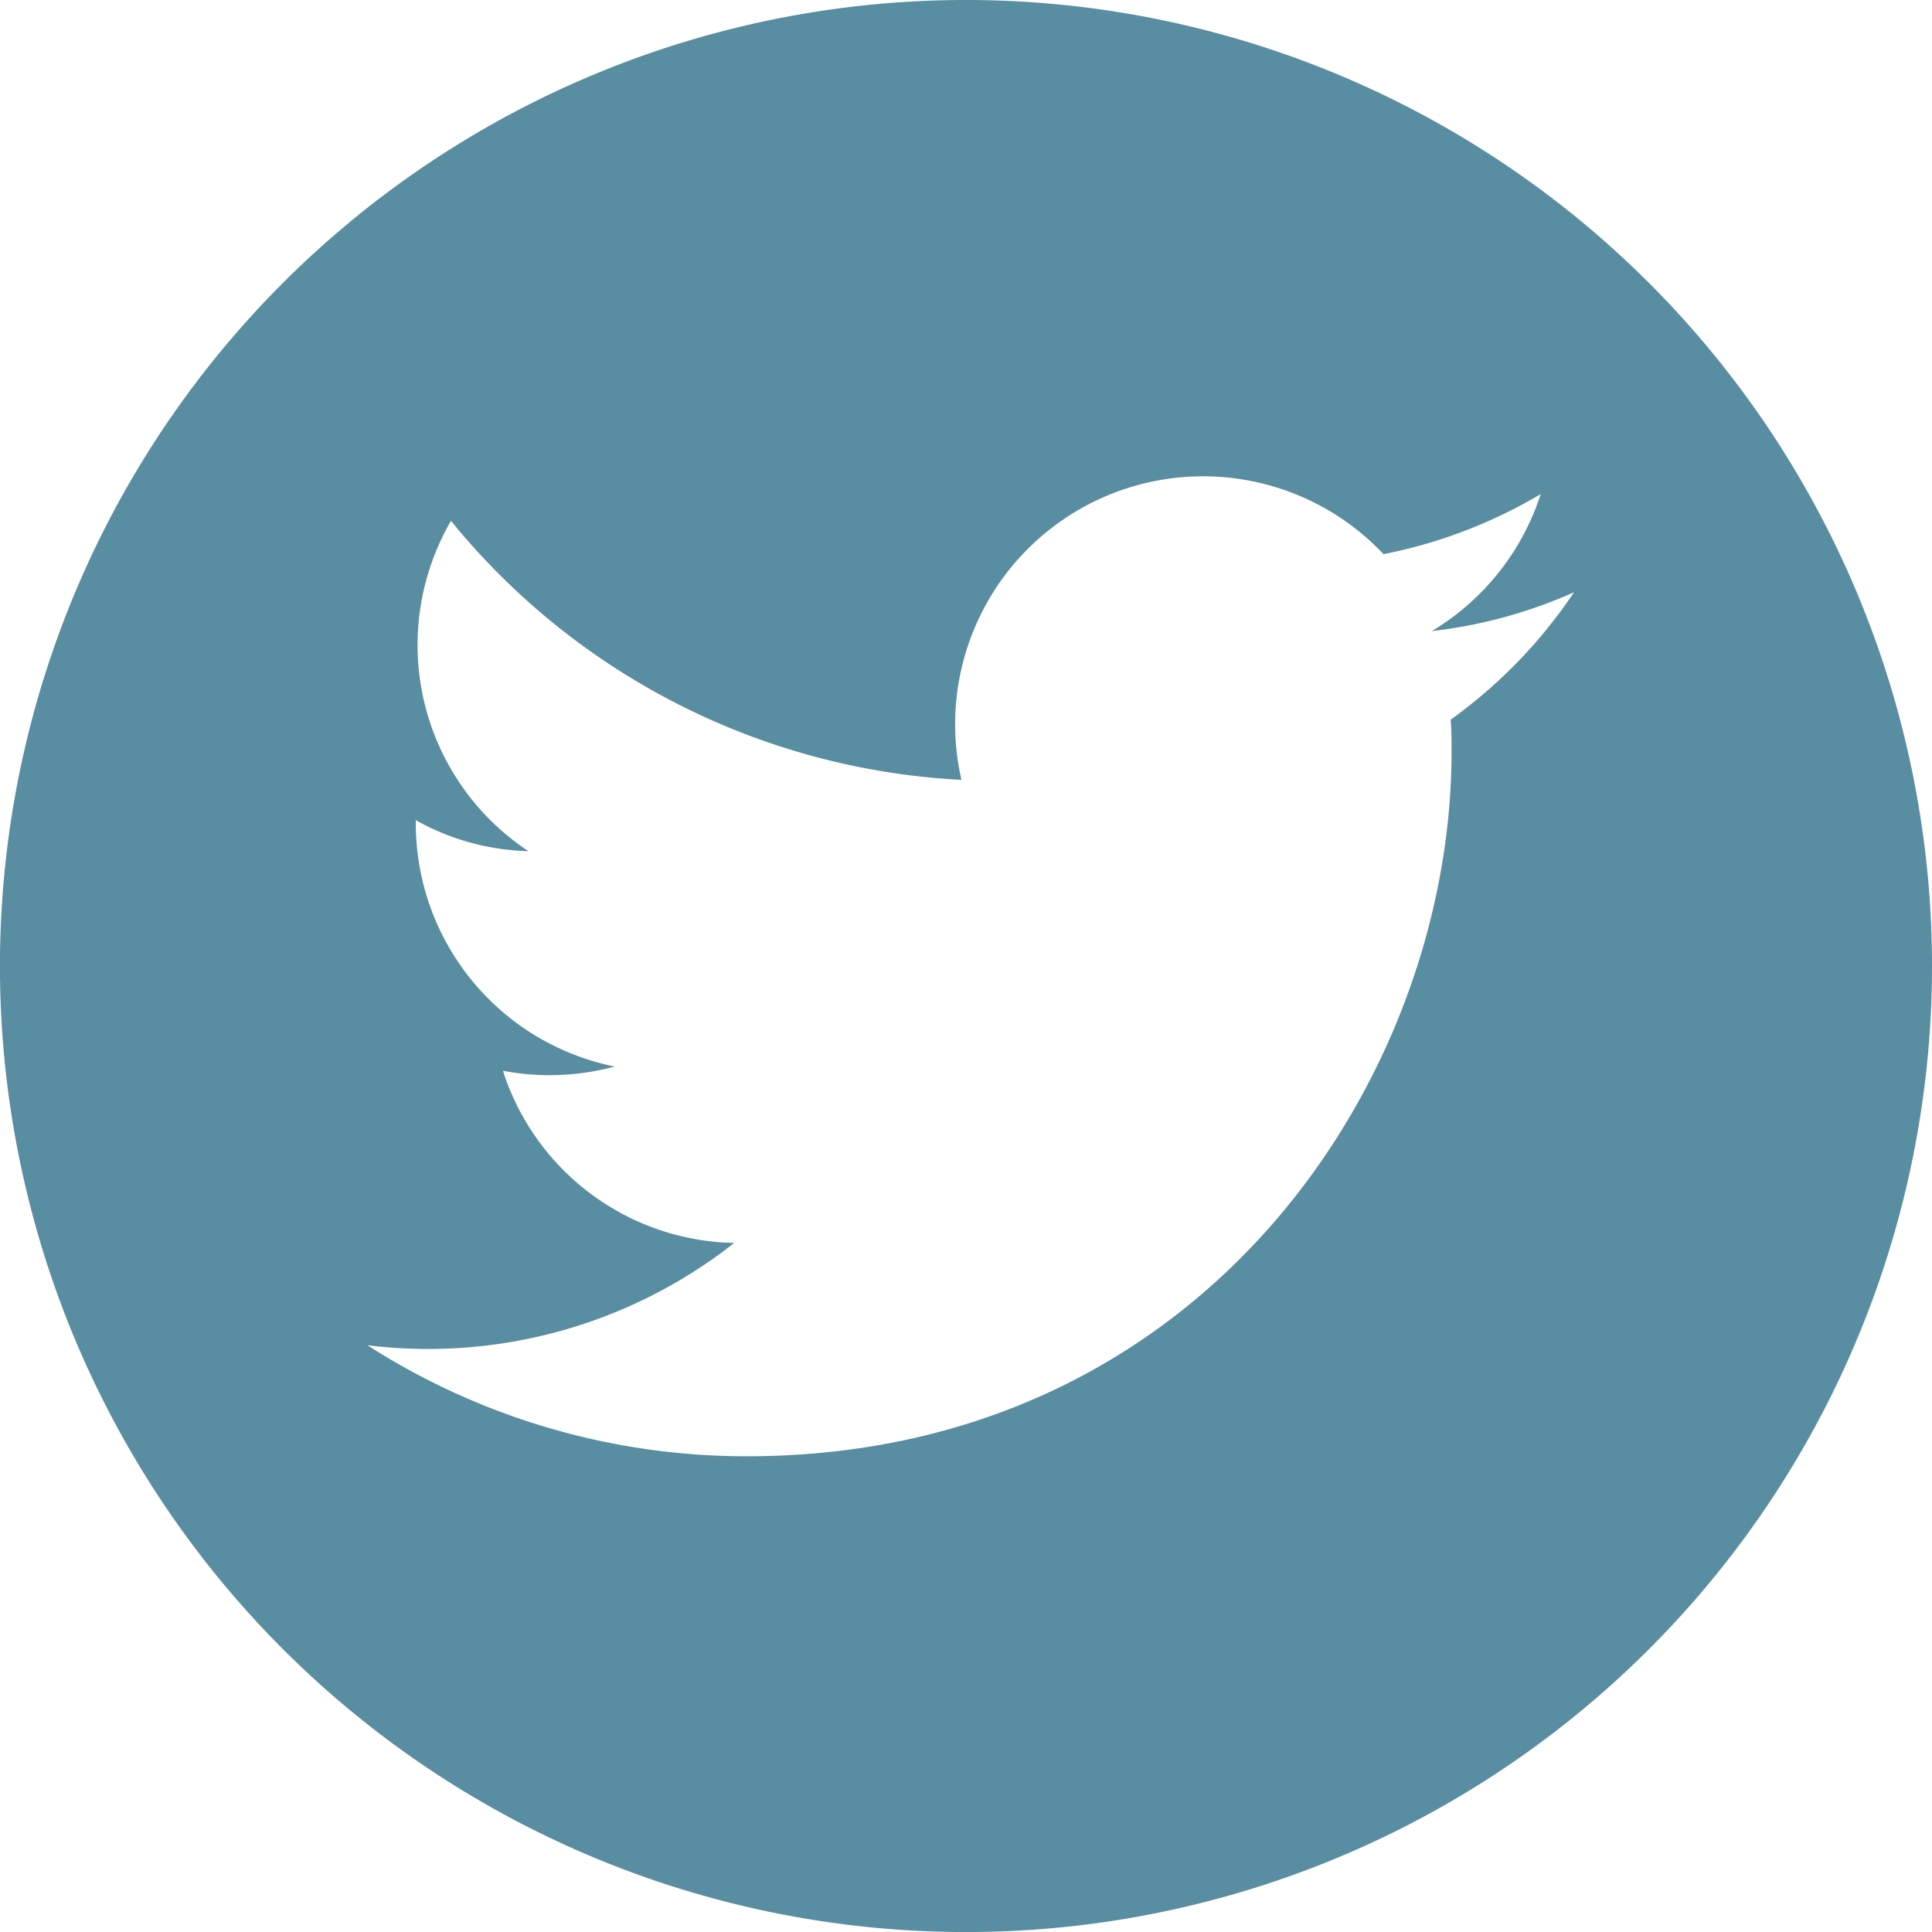
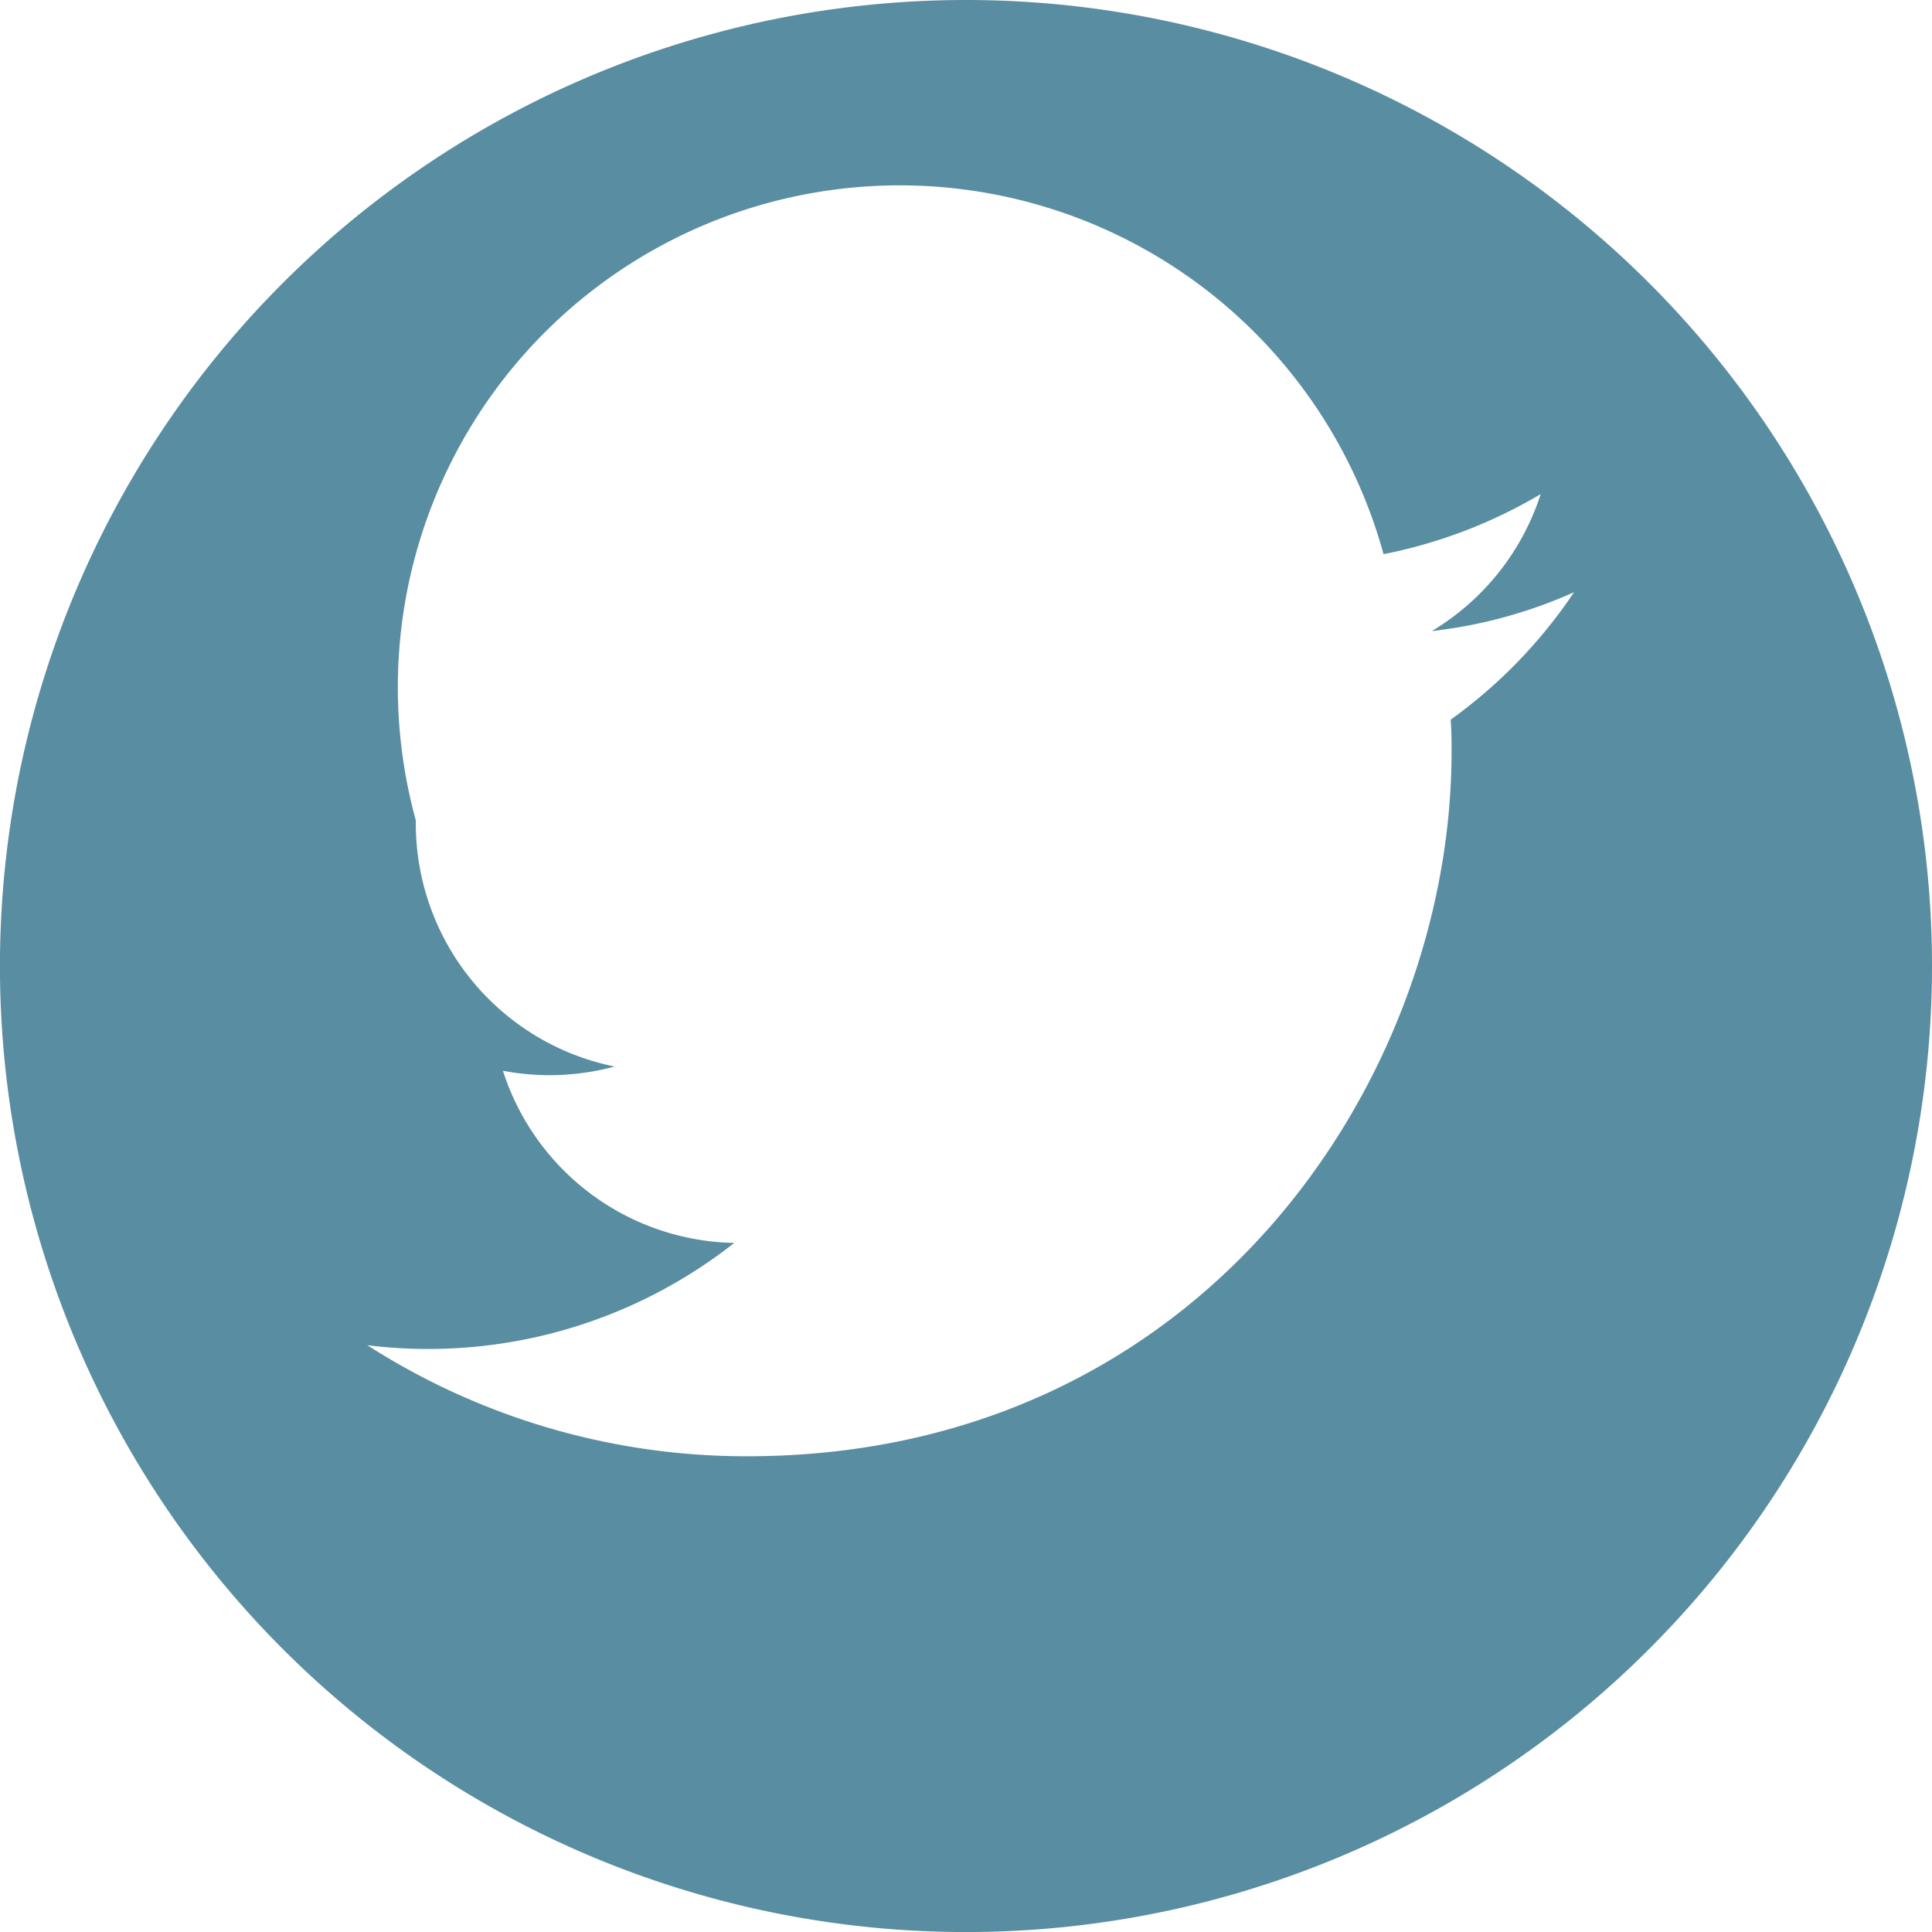
<svg xmlns="http://www.w3.org/2000/svg" width="45.671" height="45.671" viewBox="0 0 45.671 45.671">
-   <path id="twitter_round" d="M22.836,0A22.836,22.836,0,1,0,45.671,22.836,22.838,22.838,0,0,0,22.836,0ZM34.292,17.013c.022.255.022.5.022.754,0,7.741-5.889,16.658-16.658,16.658A16.585,16.585,0,0,1,8.684,31.8a11.694,11.694,0,0,0,8.673-2.418,5.857,5.857,0,0,1-5.468-4.07,5.892,5.892,0,0,0,2.64-.1,5.866,5.866,0,0,1-4.7-5.745v-.078a5.737,5.737,0,0,0,2.662.732,5.843,5.843,0,0,1-1.83-7.808,16.656,16.656,0,0,0,12.067,6.122A5.862,5.862,0,0,1,32.706,13.1a11.724,11.724,0,0,0,3.715-1.42,5.874,5.874,0,0,1-2.573,3.238A11.372,11.372,0,0,0,37.209,14,11.778,11.778,0,0,1,34.292,17.013Z" fill="#598da1" fill-rule="evenodd" />
+   <path id="twitter_round" d="M22.836,0A22.836,22.836,0,1,0,45.671,22.836,22.838,22.838,0,0,0,22.836,0ZM34.292,17.013c.022.255.022.5.022.754,0,7.741-5.889,16.658-16.658,16.658A16.585,16.585,0,0,1,8.684,31.8a11.694,11.694,0,0,0,8.673-2.418,5.857,5.857,0,0,1-5.468-4.07,5.892,5.892,0,0,0,2.64-.1,5.866,5.866,0,0,1-4.7-5.745v-.078A5.862,5.862,0,0,1,32.706,13.1a11.724,11.724,0,0,0,3.715-1.42,5.874,5.874,0,0,1-2.573,3.238A11.372,11.372,0,0,0,37.209,14,11.778,11.778,0,0,1,34.292,17.013Z" fill="#598da1" fill-rule="evenodd" />
</svg>